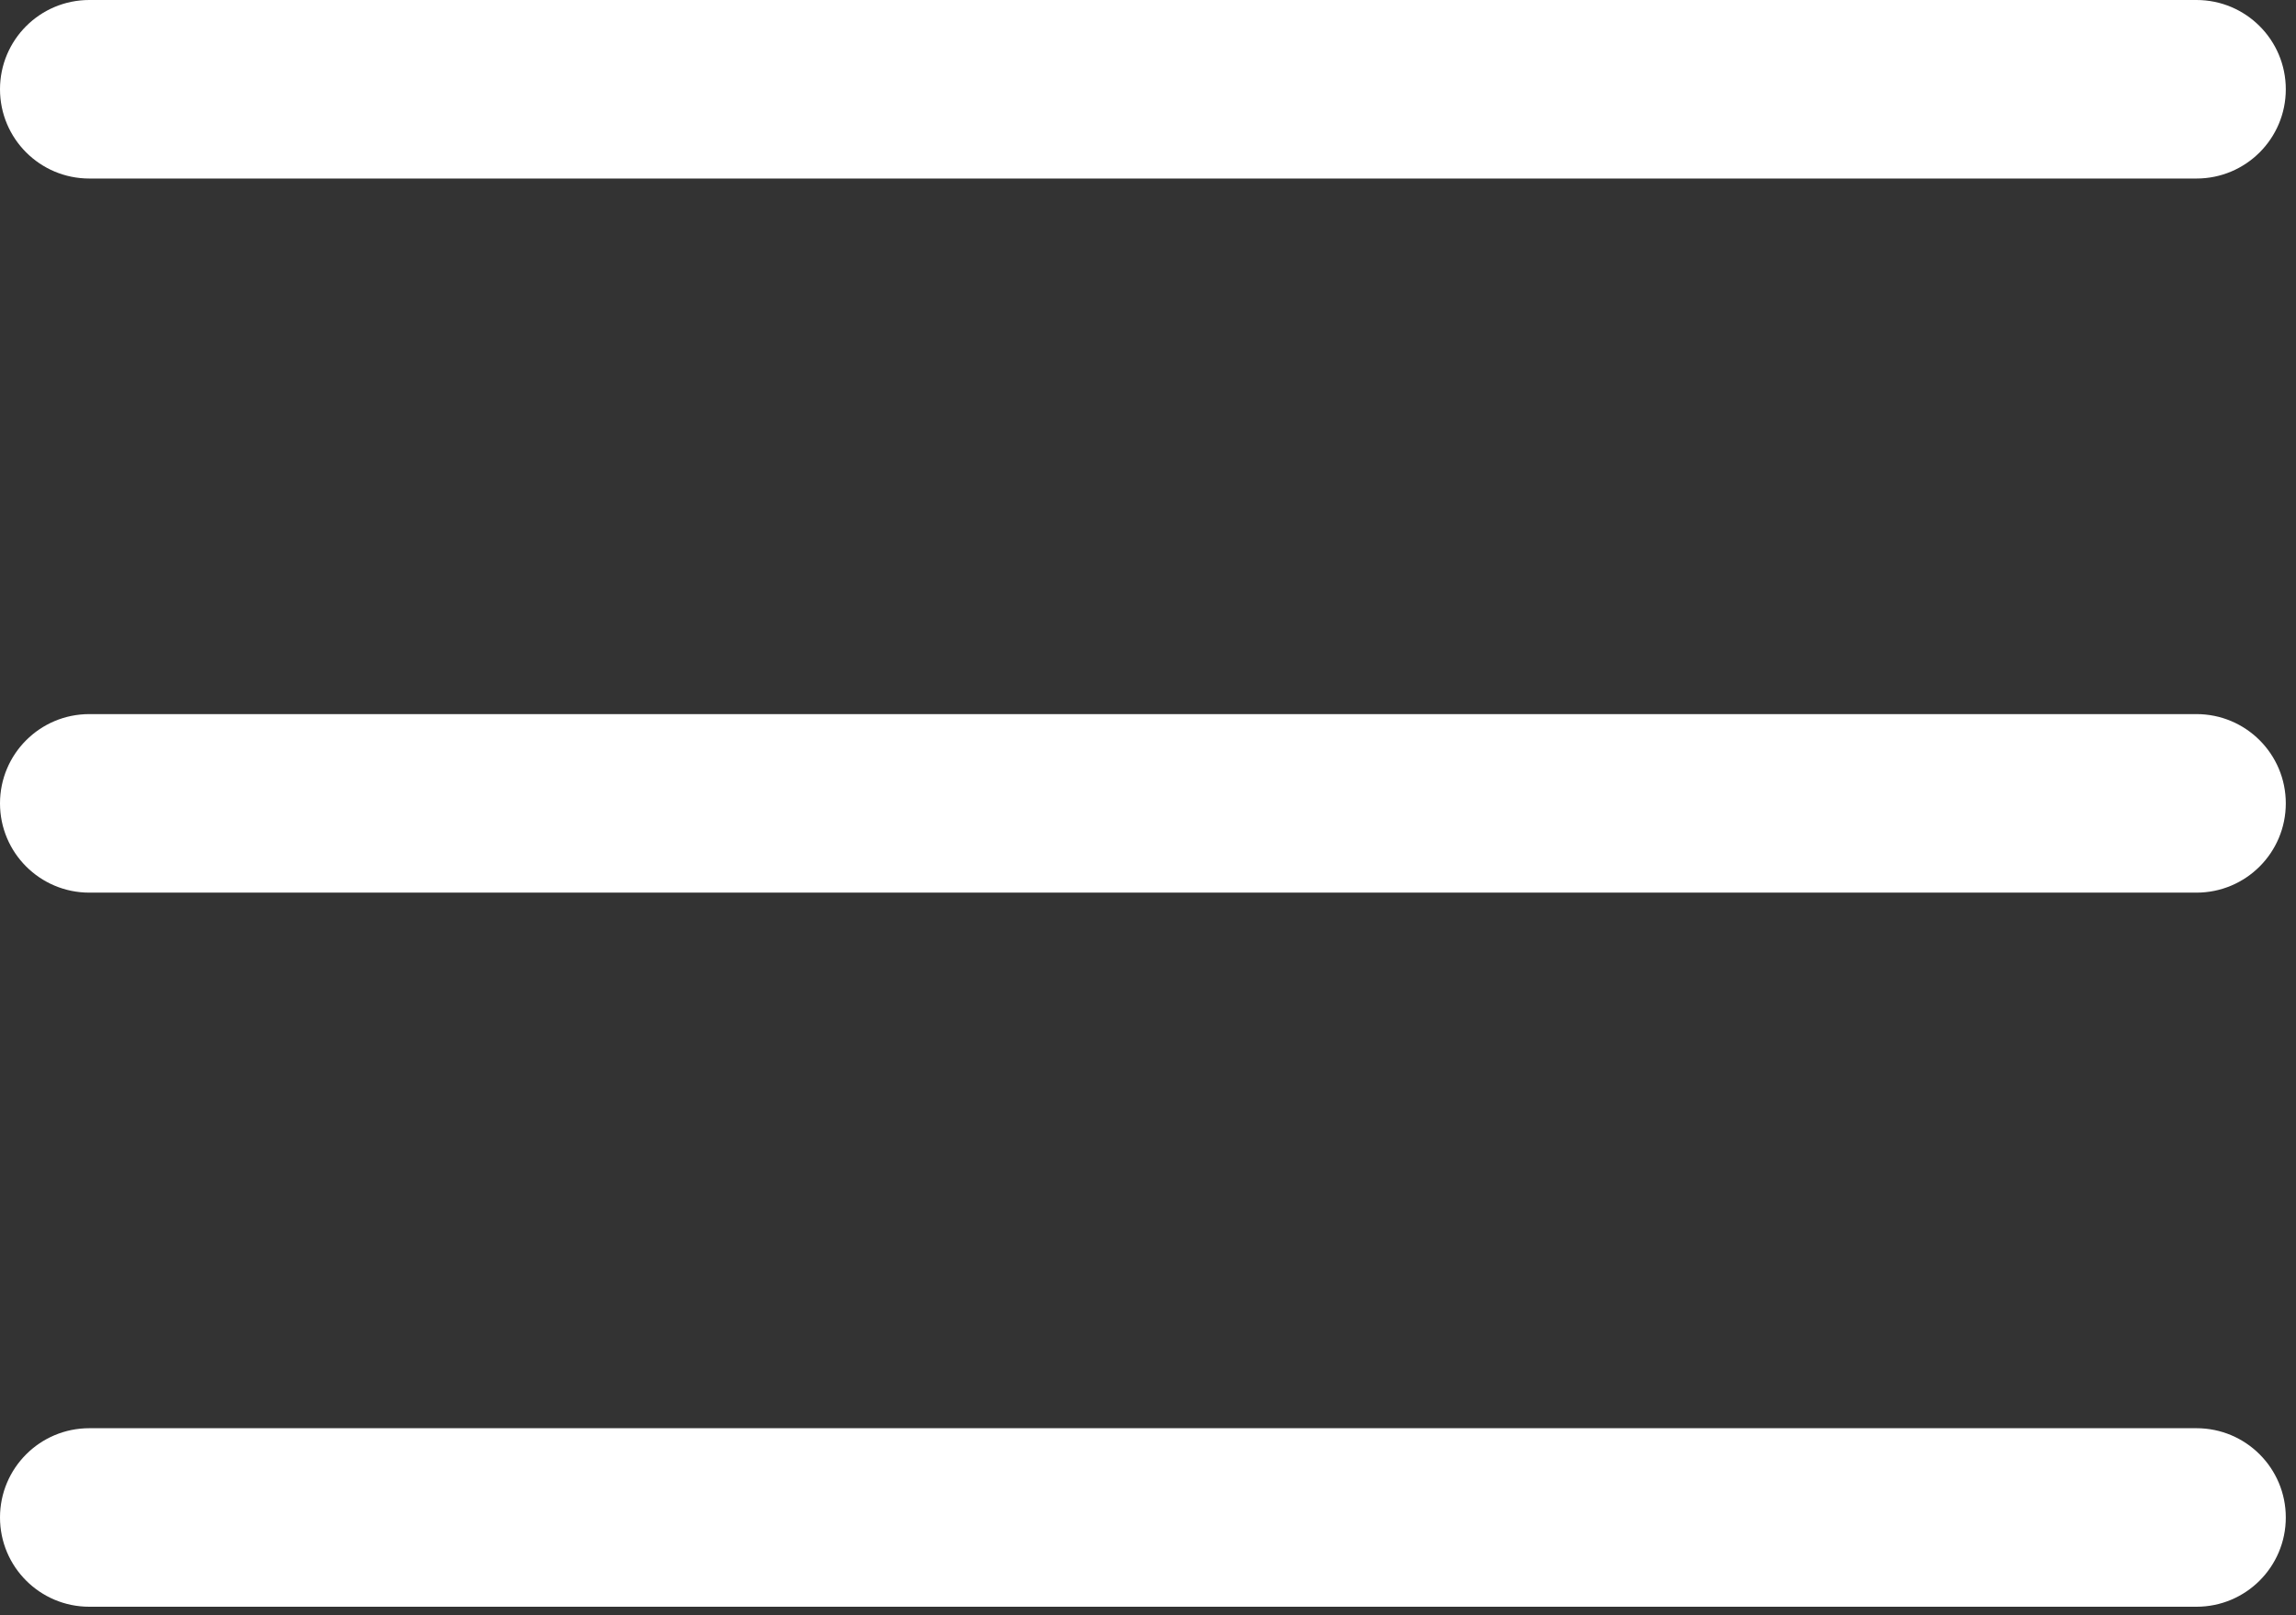
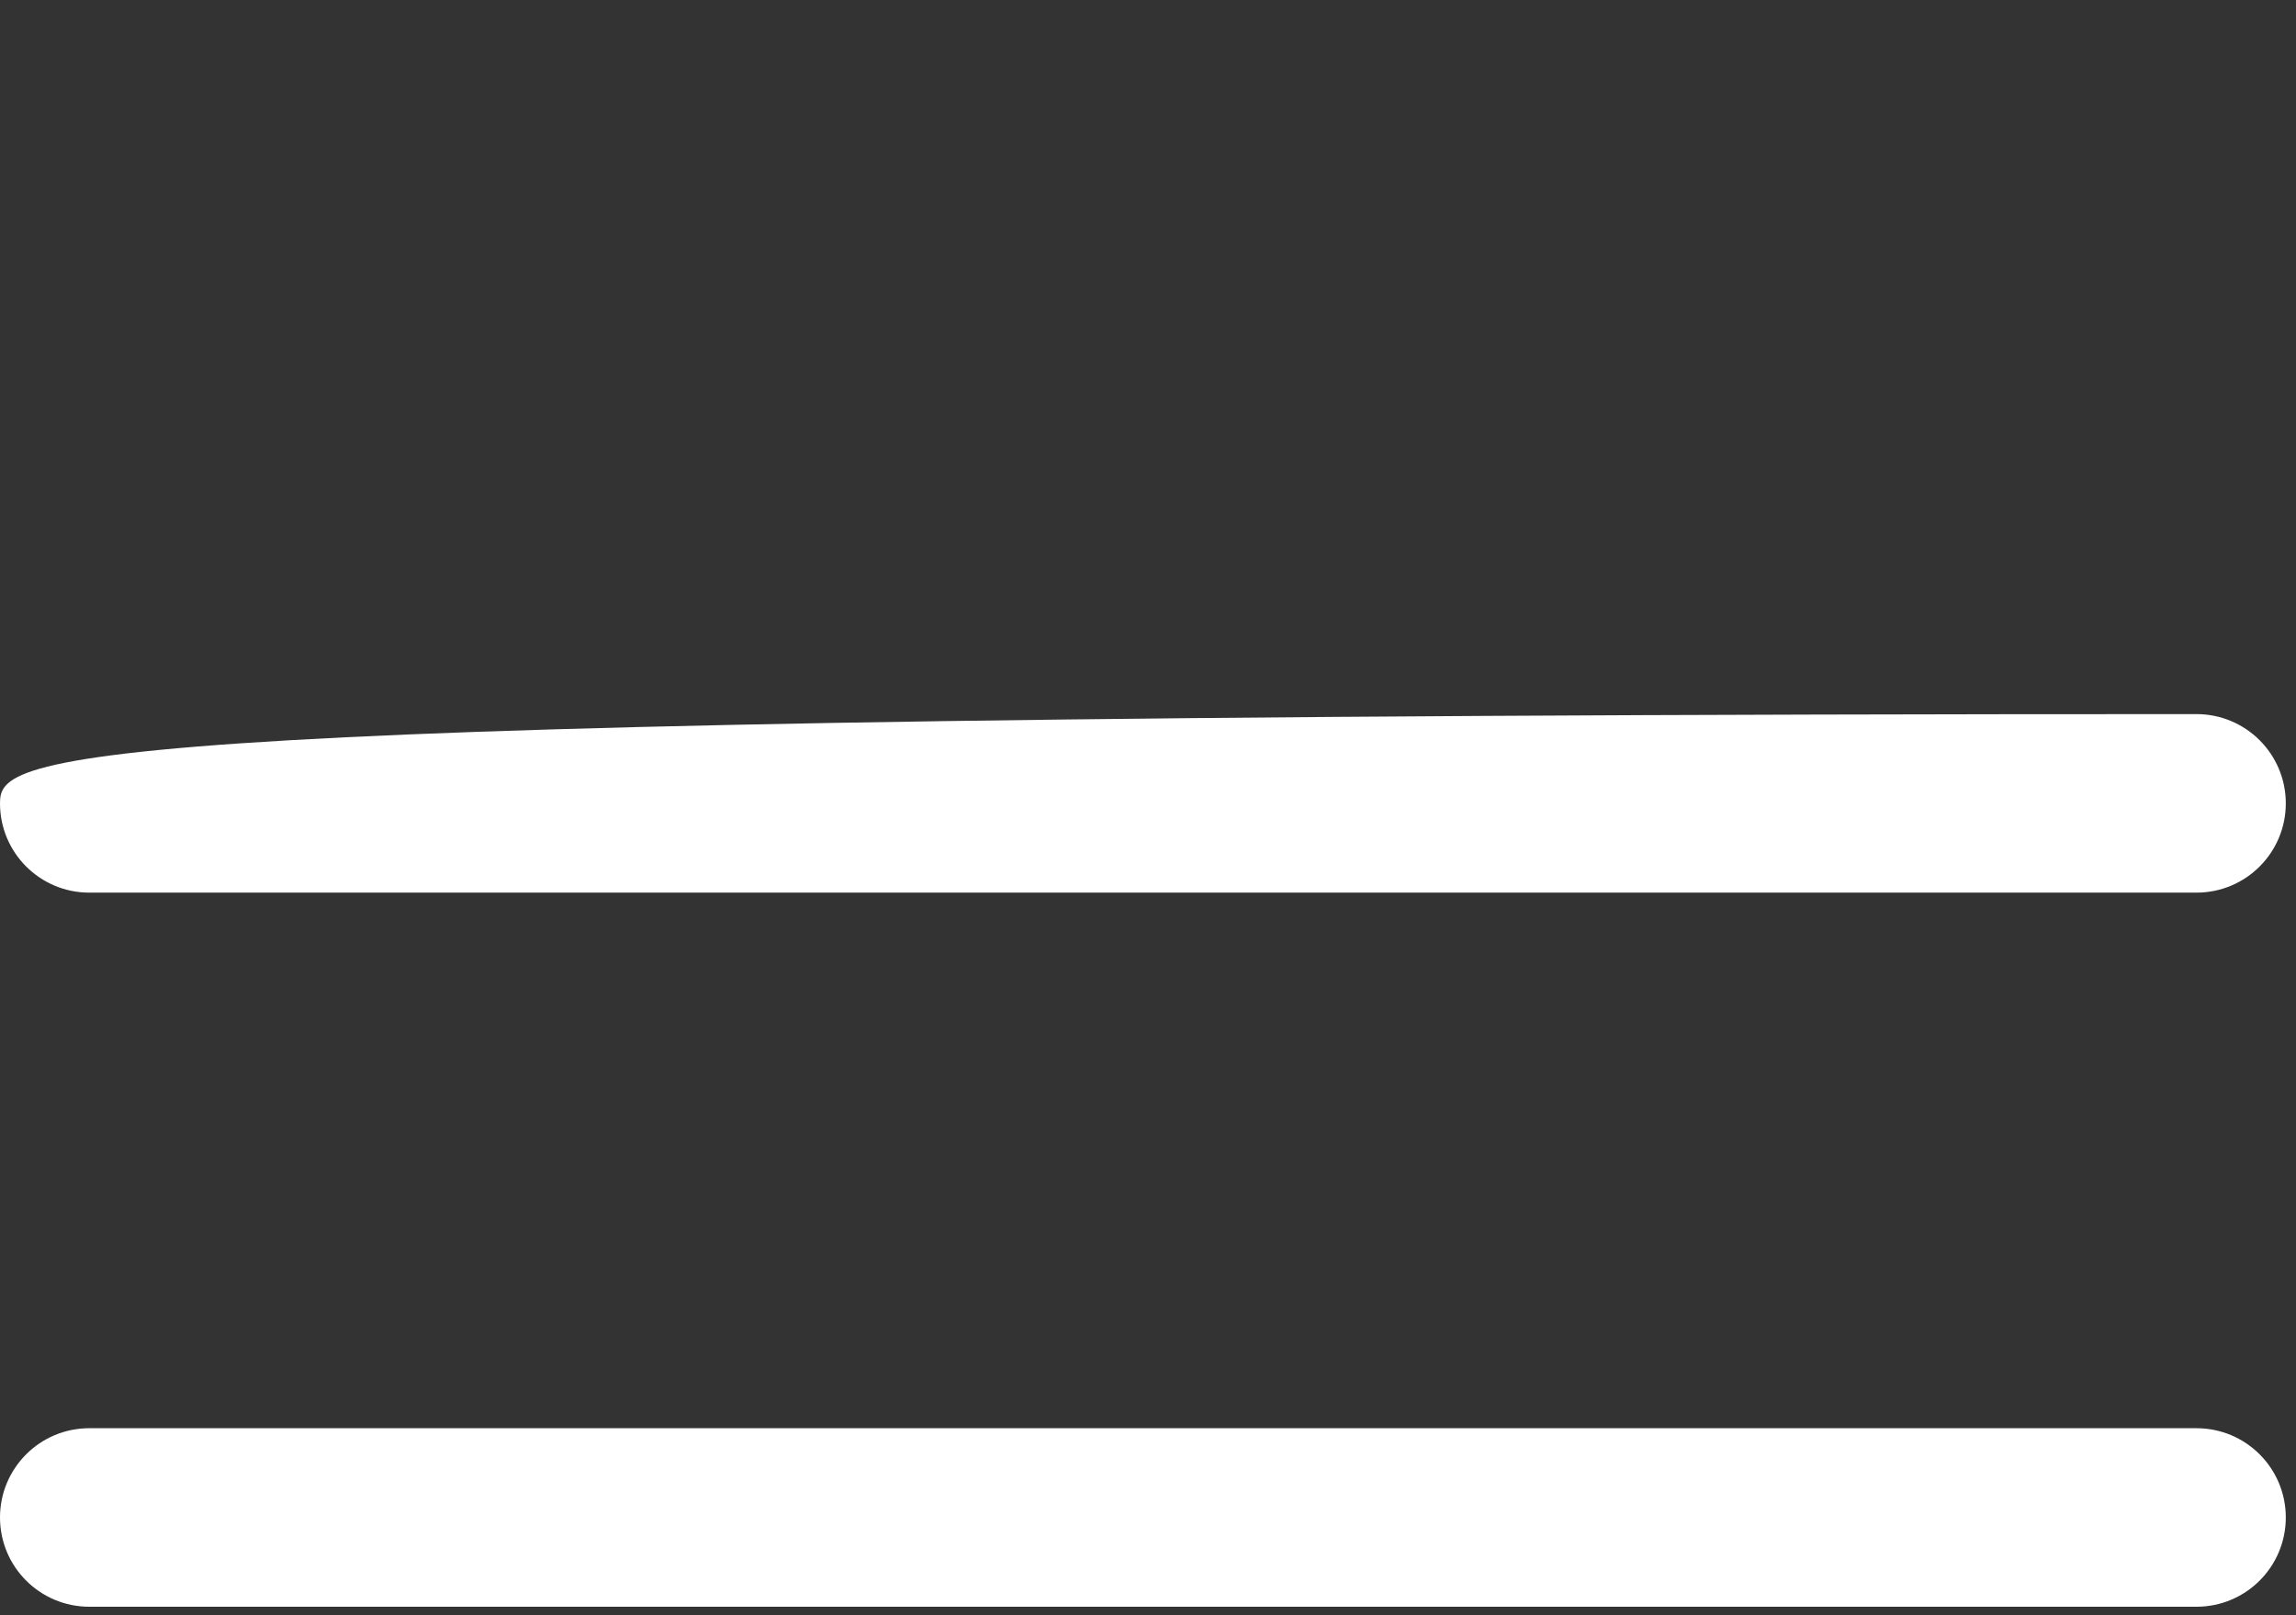
<svg xmlns="http://www.w3.org/2000/svg" width="27px" height="19px" viewBox="0 0 27 19" version="1.1">
  <rect x="0" y="0" width="27" height="19" fill="#333333" stroke="none" />
  <title>menu</title>
  <desc>Created with Sketch.</desc>
  <g id="Page-1" stroke="none" stroke-width="1" fill="none" fill-rule="evenodd">
    <g id="Artboard" transform="translate(-12, -11)" fill="#FFFFFF" fill-rule="nonzero">
      <g id="menu" transform="translate(12, 11)">
-         <path d="M25.83,8.4 L1.05,8.4 C0.47,8.4 0,8.87 0,9.45 C0,10.03 0.47,10.5 1.05,10.5 L25.83,10.5 C26.41,10.5 26.88,10.03 26.88,9.45 C26.88,8.87 26.41,8.4 25.83,8.4 Z" id="Path" />
-         <path d="M25.83,0 L1.05,0 C0.47,0 0,0.47 0,1.05 C0,1.63 0.47,2.1 1.05,2.1 L25.83,2.1 C26.41,2.1 26.88,1.63 26.88,1.05 C26.88,0.47 26.41,0 25.83,0 Z" id="Path" />
+         <path d="M25.83,8.4 C0.47,8.4 0,8.87 0,9.45 C0,10.03 0.47,10.5 1.05,10.5 L25.83,10.5 C26.41,10.5 26.88,10.03 26.88,9.45 C26.88,8.87 26.41,8.4 25.83,8.4 Z" id="Path" />
        <path d="M25.83,16.8 L1.05,16.8 C0.47,16.8 0,17.27 0,17.85 C0,18.43 0.47,18.9 1.05,18.9 L25.83,18.9 C26.41,18.9 26.88,18.43 26.88,17.85 C26.88,17.27 26.41,16.8 25.83,16.8 Z" id="Path" />
      </g>
    </g>
  </g>
</svg>